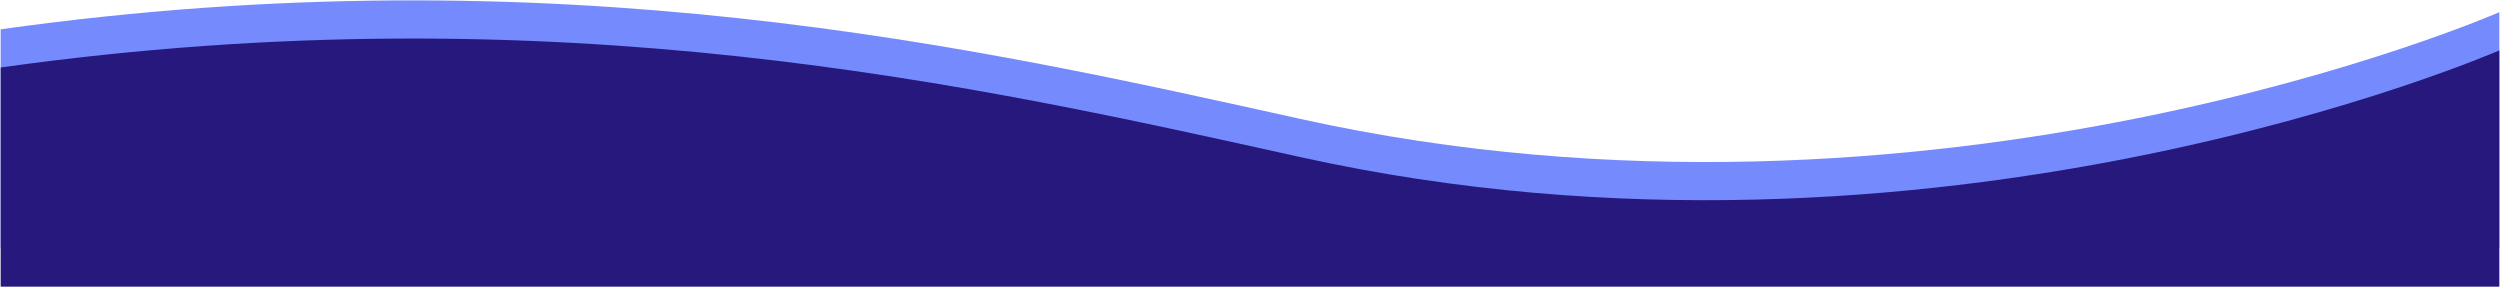
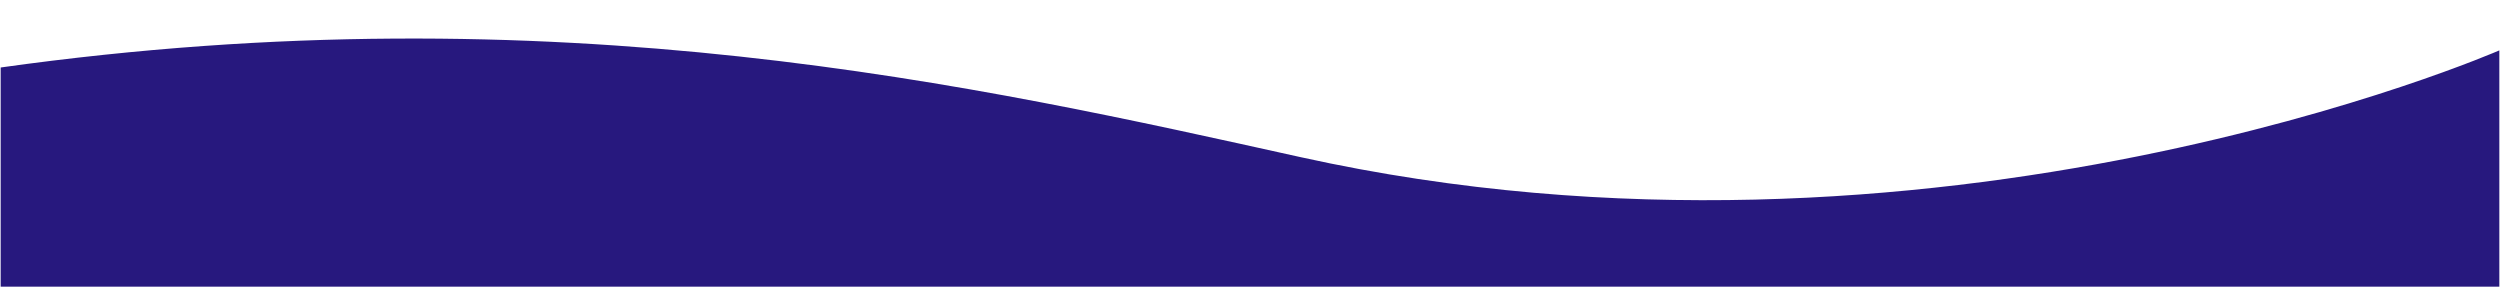
<svg xmlns="http://www.w3.org/2000/svg" width="2369" height="272" fill="none" viewBox="0 0 2369 272">
-   <path fill="#758BFD" d="M2368.37 11.558S1833.16 245.642 1232.18 112.68C929.312 45.672 528.441-46.214.634 27.777v207.701H2368.37V11.558Z" />
  <path fill="#27187E" d="M2368.37 47.732s-535.21 234.083-1136.19 101.122C929.312 81.846 528.441-10.041.634 63.951v207.7H2368.37V47.731Z" />
</svg>